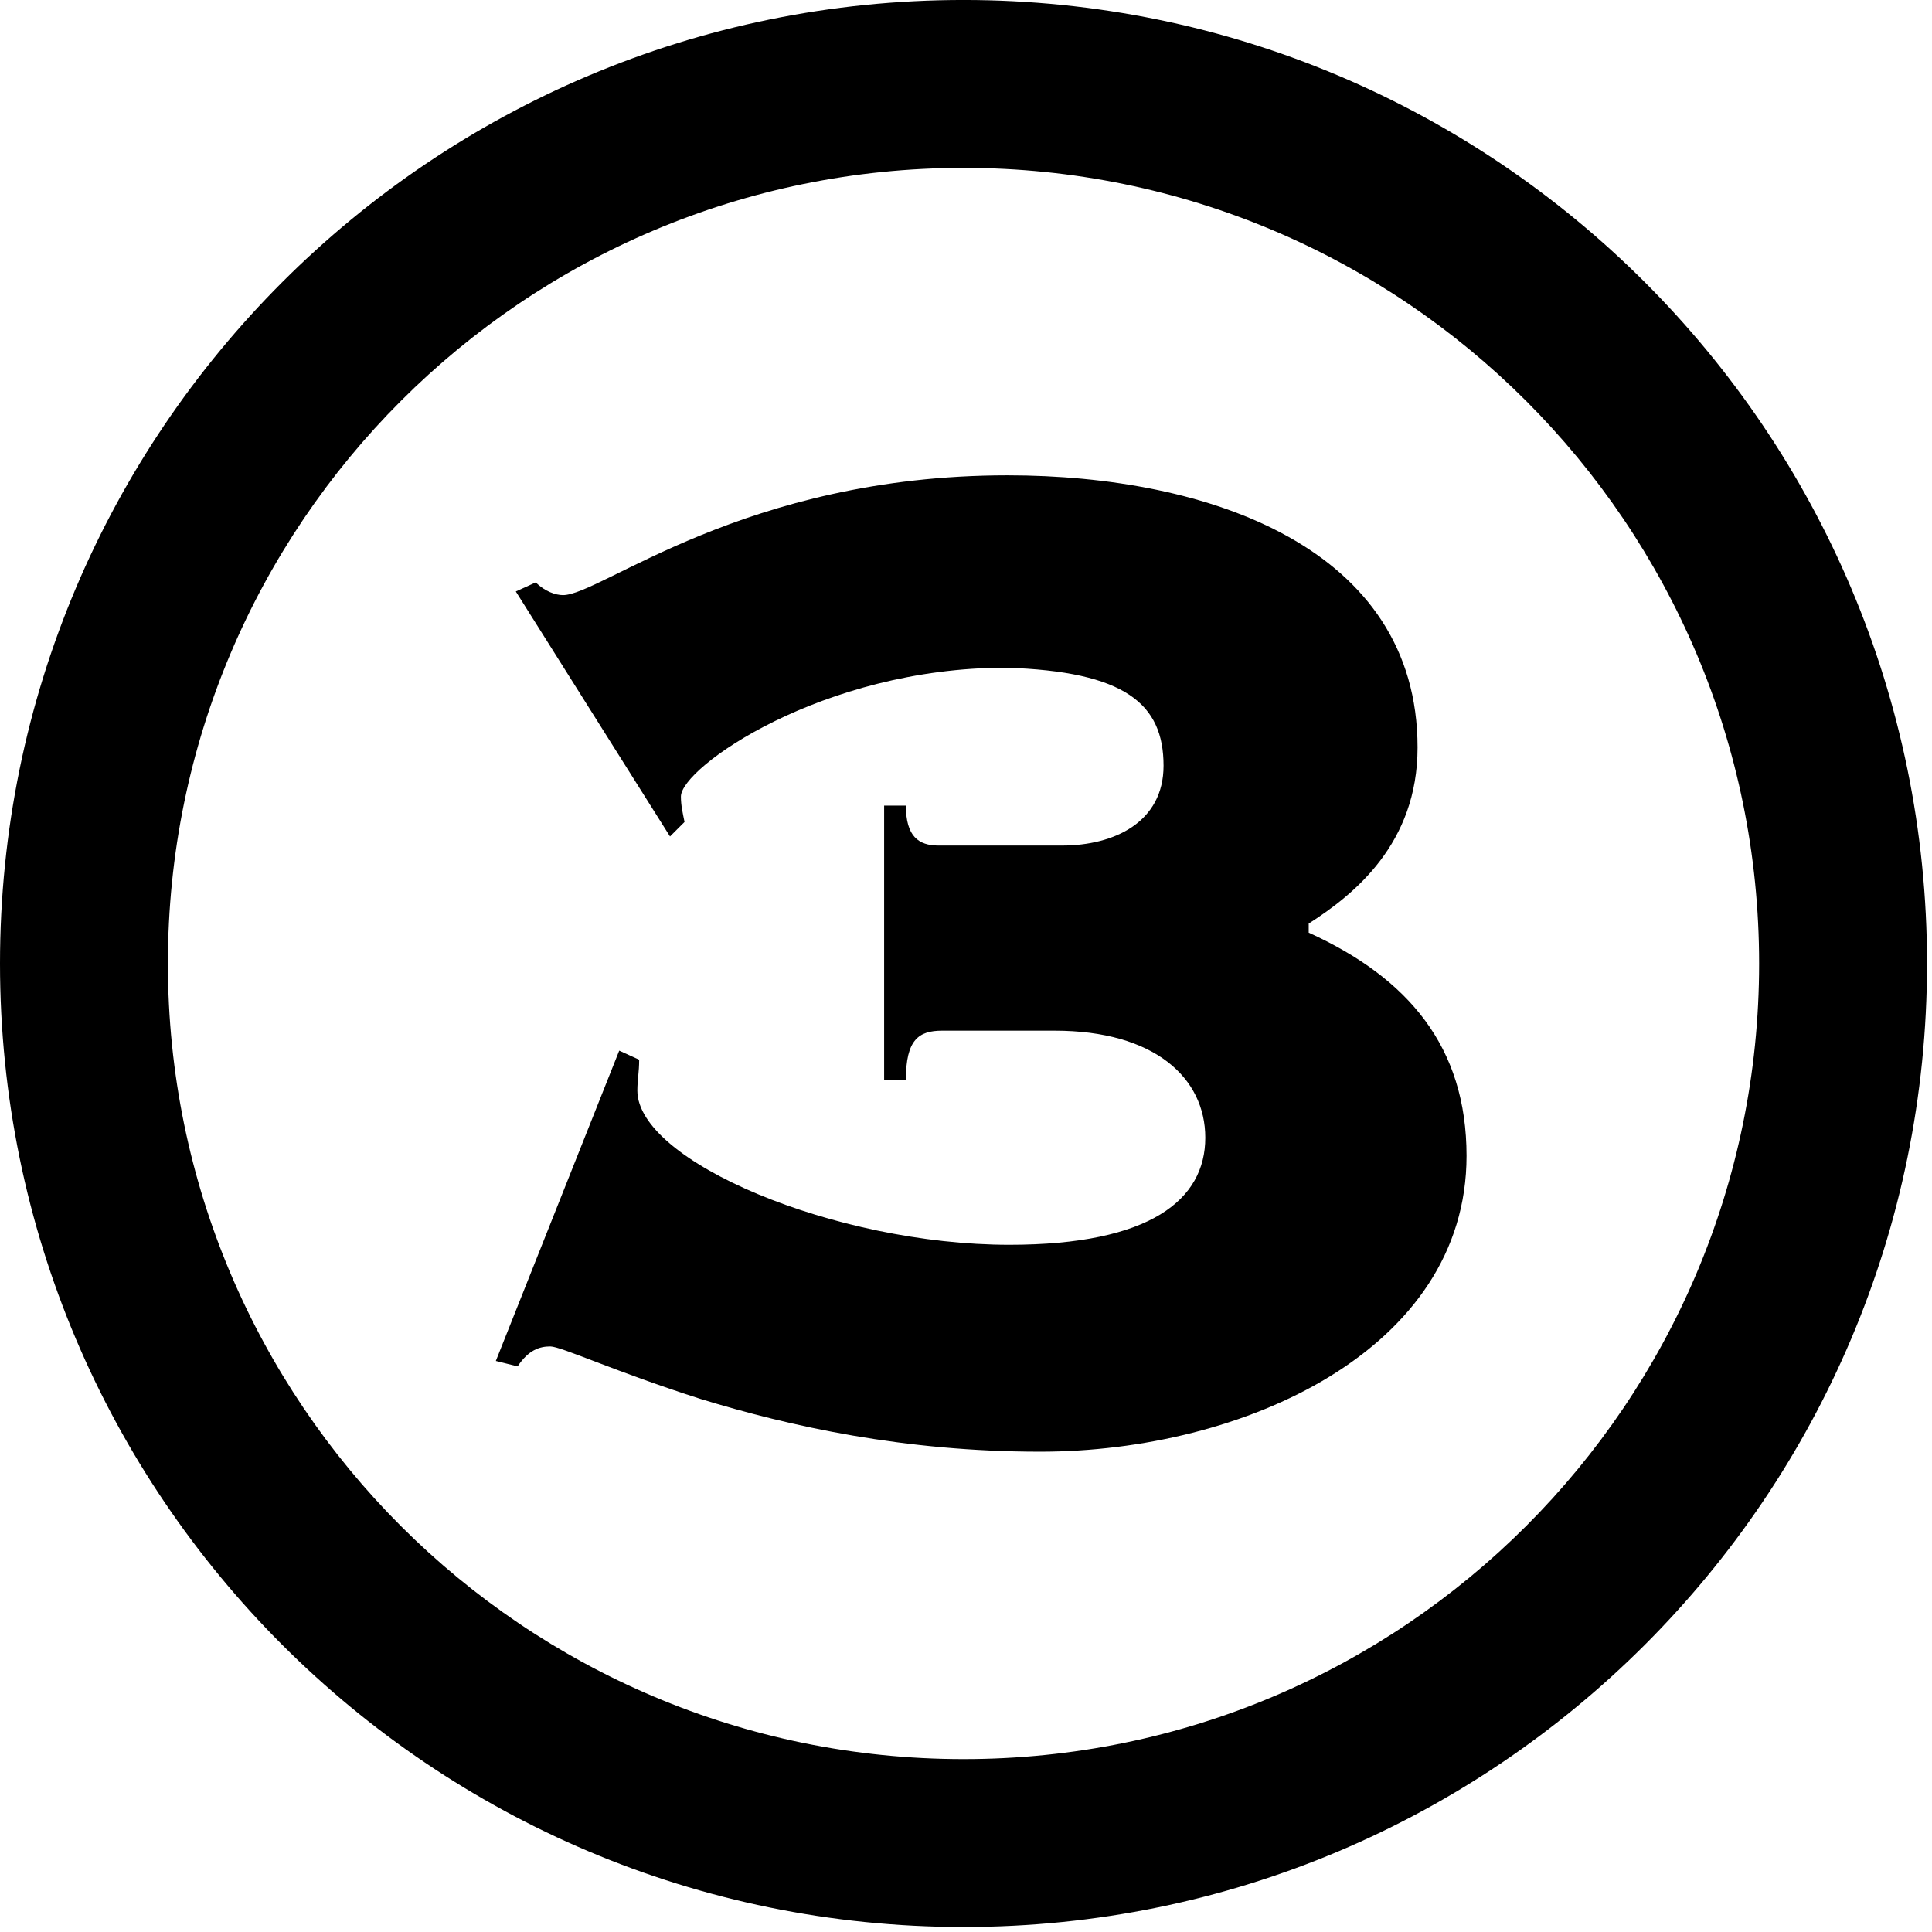
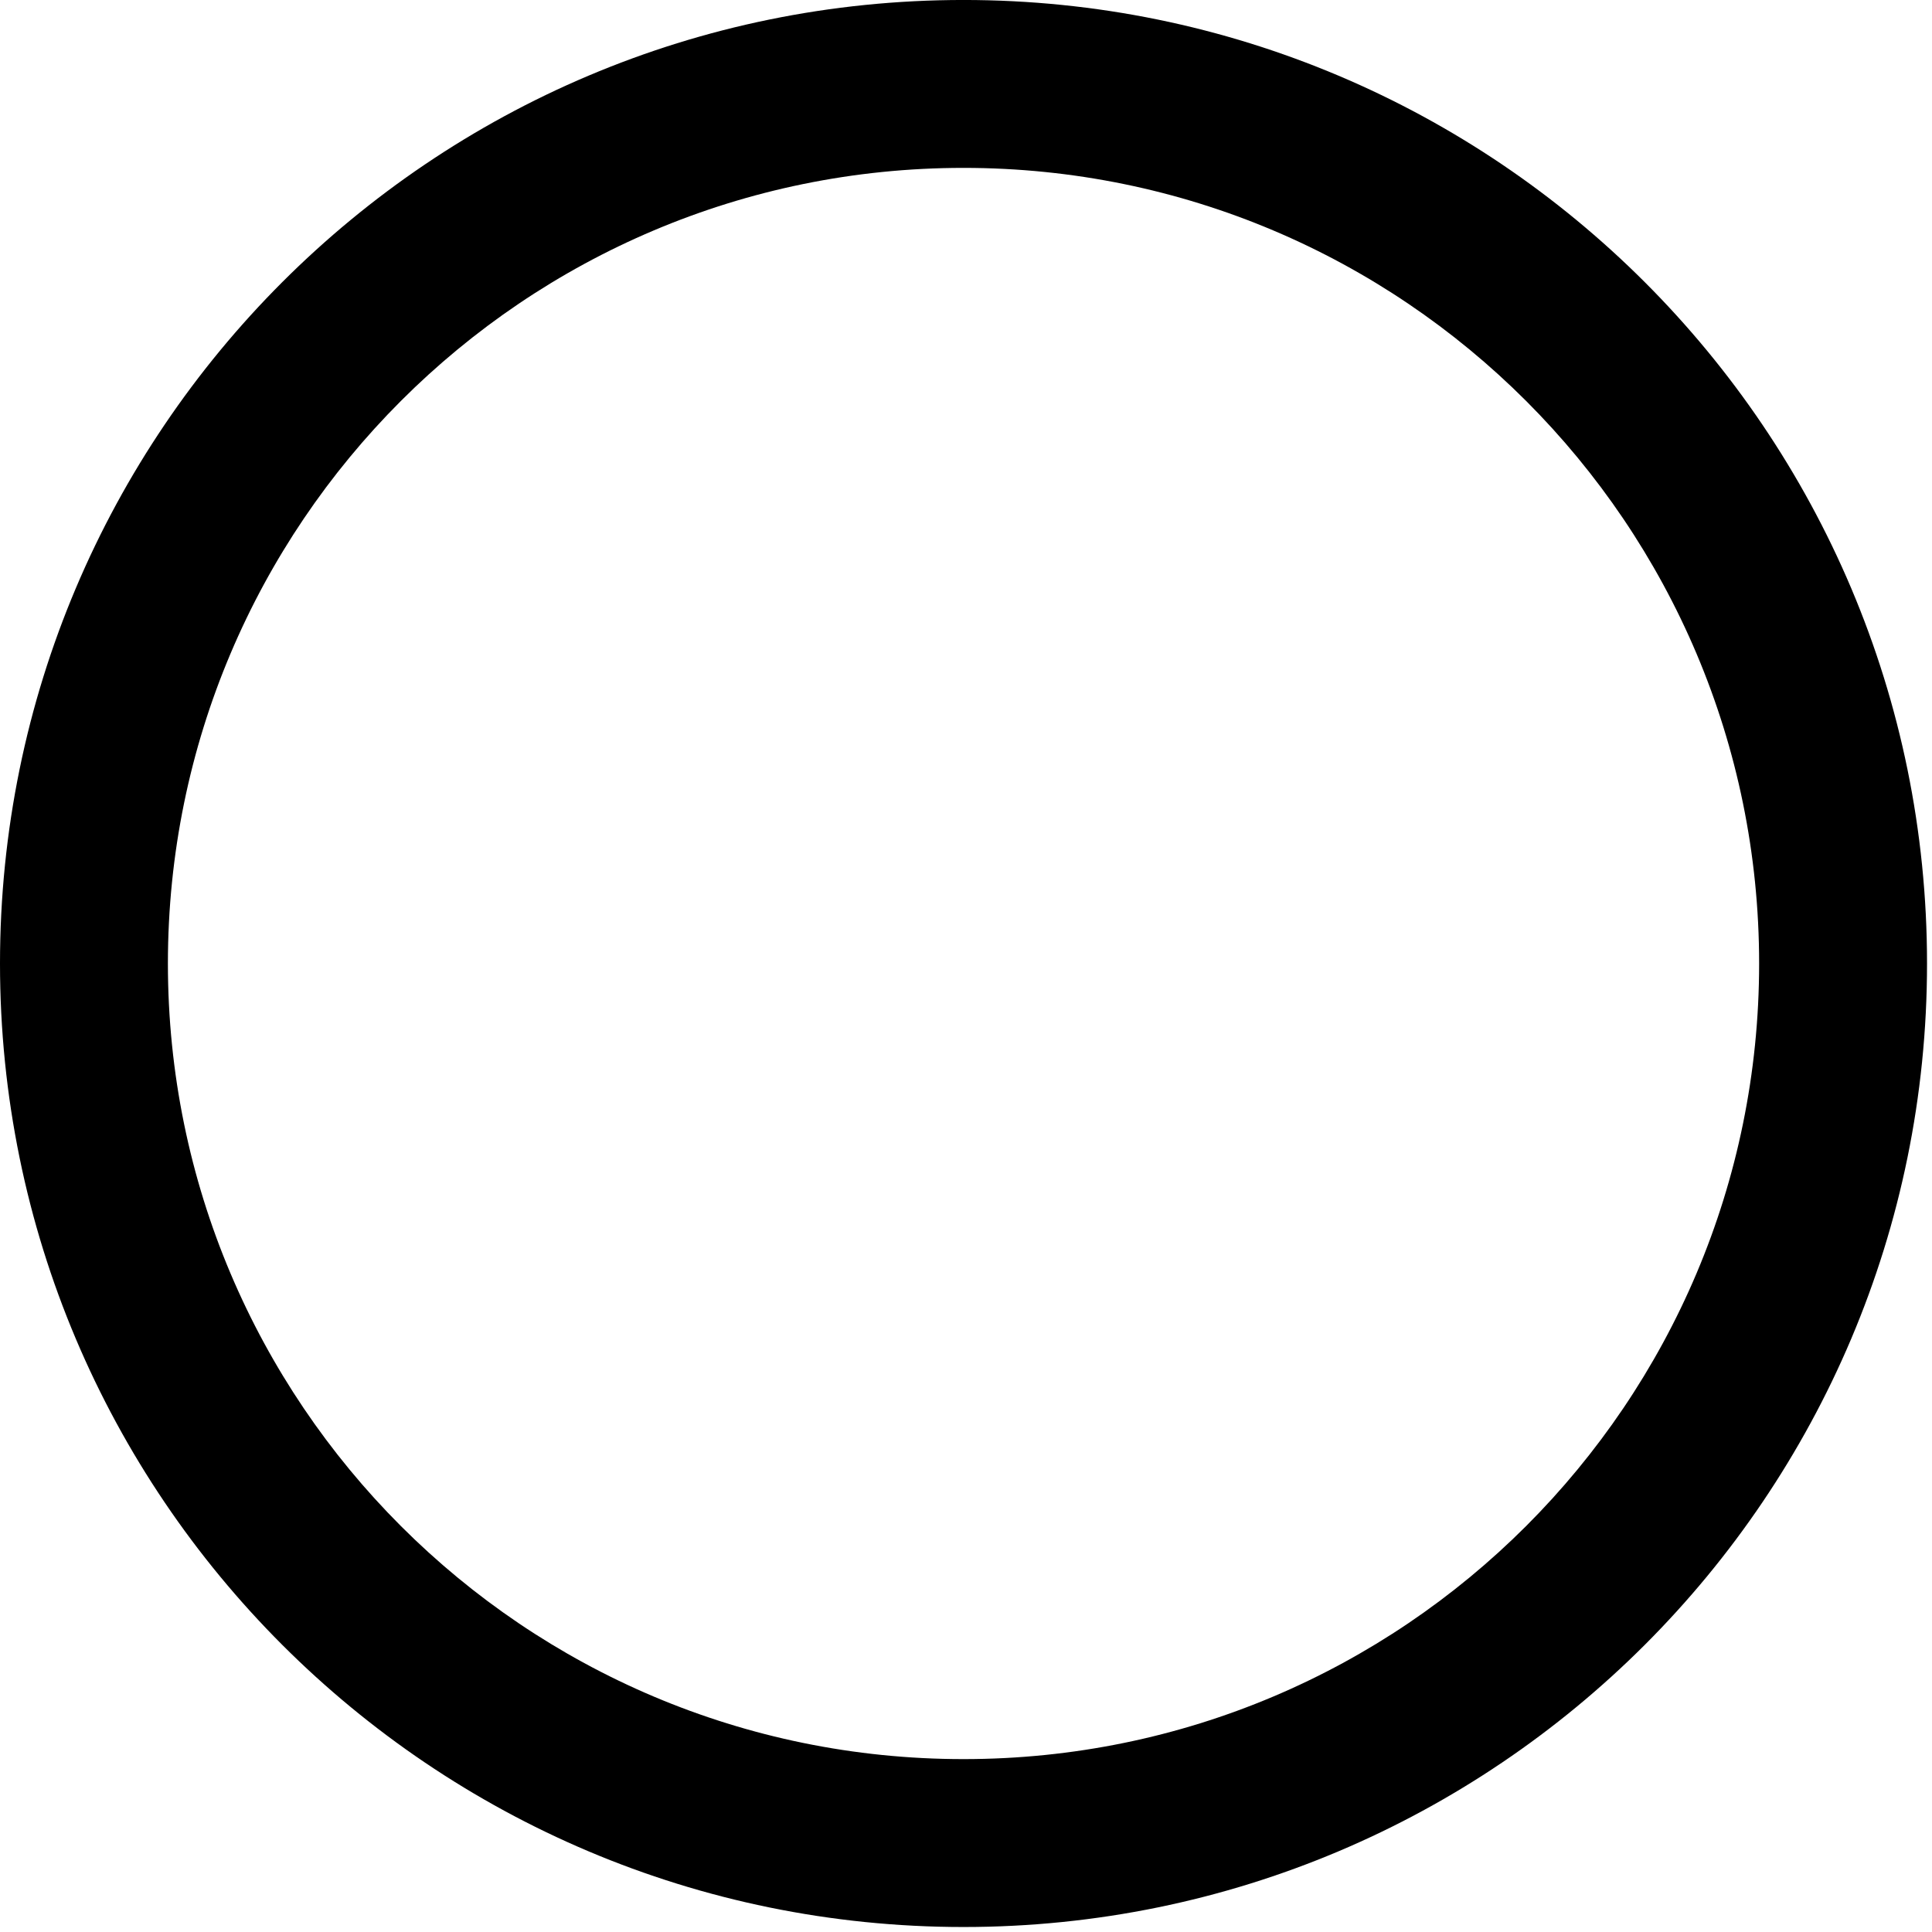
<svg xmlns="http://www.w3.org/2000/svg" width="96px" height="96px" viewBox="0 0 96 96" version="1.1">
  <g fill-rule="nonzero" fill="#000">
    <path d="M8.343,47.877 C8.343,69.71 26.042,87.409 47.877,87.409 C69.71,87.409 87.41,69.71 87.41,47.877 C87.41,26.043 69.71,8.342 47.877,8.342 C26.042,8.342 8.343,26.043 8.343,47.877 M-0,47.877 C-0,21.434 21.435,-0.001 47.877,-0.001 C74.318,-0.001 95.753,21.434 95.753,47.877 C95.753,74.319 74.318,95.752 47.877,95.752 C21.435,95.752 -0,74.319 -0,47.877" />
-     <path d="M24.638,67.625 L25.72,67.895 C26.261,67.084 26.802,66.904 27.343,66.904 C27.884,66.904 30.588,68.166 34.826,69.518 C39.244,70.871 44.923,72.134 51.685,72.134 C61.783,72.134 72.872,67.084 72.872,57.435 C72.872,52.024 69.987,48.598 65.029,46.343 L65.029,45.892 C67.282,44.45 70.438,41.924 70.438,37.145 C70.438,27.226 60.07,23.619 50.062,23.619 C36.99,23.619 29.867,29.571 27.974,29.571 C27.613,29.571 27.072,29.39 26.622,28.939 L25.63,29.39 L33.293,41.564 L34.014,40.843 C33.924,40.392 33.834,40.031 33.834,39.58 C33.834,38.137 40.866,33.177 49.972,33.177 C55.922,33.358 57.816,34.981 57.816,38.047 C57.816,40.843 55.382,42.015 52.767,42.015 L46.636,42.015 C45.645,42.015 45.014,41.564 45.014,40.031 L43.932,40.031 L43.932,53.648 L45.014,53.648 C45.014,51.664 45.645,51.213 46.817,51.213 L52.406,51.213 C57.365,51.213 59.89,53.557 59.89,56.533 C59.89,59.599 57.185,61.853 50.153,61.853 C41.497,61.853 31.67,57.705 31.67,54.189 C31.67,53.648 31.76,53.287 31.76,52.656 L30.769,52.205 L24.638,67.625 Z" />
  </g>
</svg>